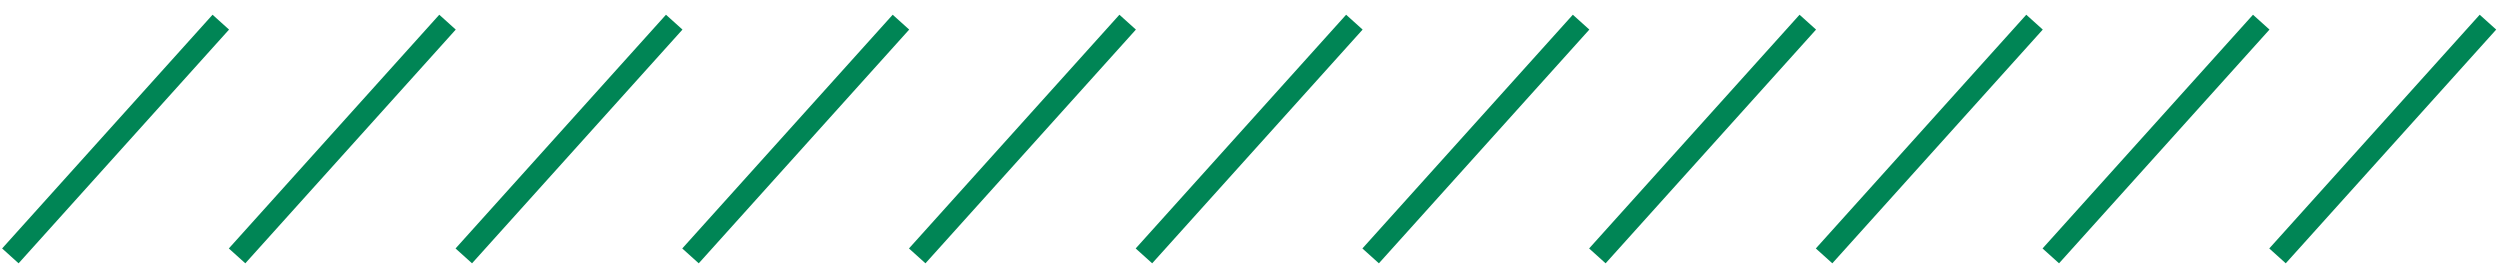
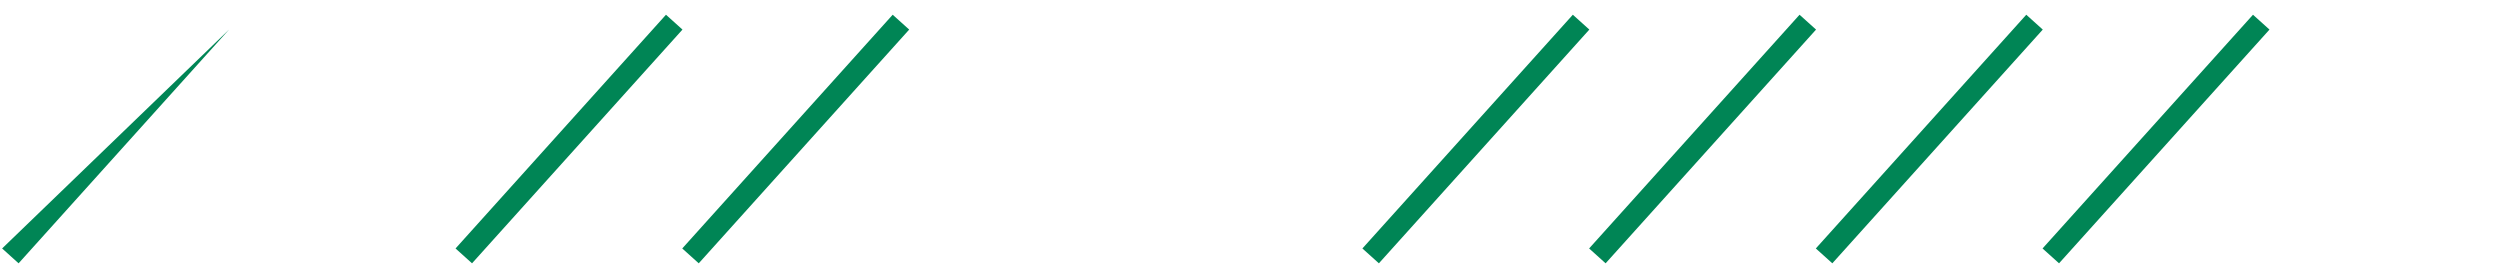
<svg xmlns="http://www.w3.org/2000/svg" width="169" height="18" viewBox="0 0 169 18" fill="none">
-   <path fill-rule="evenodd" clip-rule="evenodd" d="M15.483 2L1.257 17.8L0.143 16.796L14.369 0.996L15.483 2Z" fill="#008555" />
-   <path fill-rule="evenodd" clip-rule="evenodd" d="M30.809 2L16.583 17.8L15.469 16.796L29.695 0.996L30.809 2Z" fill="#008555" />
+   <path fill-rule="evenodd" clip-rule="evenodd" d="M15.483 2L1.257 17.8L0.143 16.796L15.483 2Z" fill="#008555" />
  <path fill-rule="evenodd" clip-rule="evenodd" d="M46.135 2L31.909 17.8L30.795 16.796L45.02 0.996L46.135 2Z" fill="#008555" />
  <path fill-rule="evenodd" clip-rule="evenodd" d="M61.461 2L47.235 17.8L46.12 16.796L60.346 0.996L61.461 2Z" fill="#008555" />
-   <path fill-rule="evenodd" clip-rule="evenodd" d="M76.787 2L62.561 17.8L61.446 16.796L75.672 0.996L76.787 2Z" fill="#008555" />
-   <path fill-rule="evenodd" clip-rule="evenodd" d="M92.113 2L77.887 17.8L76.772 16.796L90.998 0.996L92.113 2Z" fill="#008555" />
  <path fill-rule="evenodd" clip-rule="evenodd" d="M107.439 2L93.213 17.8L92.098 16.796L106.324 0.996L107.439 2Z" fill="#008555" />
  <path fill-rule="evenodd" clip-rule="evenodd" d="M122.765 2L108.539 17.8L107.424 16.796L121.65 0.996L122.765 2Z" fill="#008555" />
  <path fill-rule="evenodd" clip-rule="evenodd" d="M138.091 2L123.865 17.8L122.75 16.796L136.976 0.996L138.091 2Z" fill="#008555" />
  <path fill-rule="evenodd" clip-rule="evenodd" d="M153.417 2L139.191 17.8L138.076 16.796L152.302 0.996L153.417 2Z" fill="#008555" />
-   <path fill-rule="evenodd" clip-rule="evenodd" d="M168.743 2L154.517 17.8L153.402 16.796L167.628 0.996L168.743 2Z" fill="#008555" />
</svg>